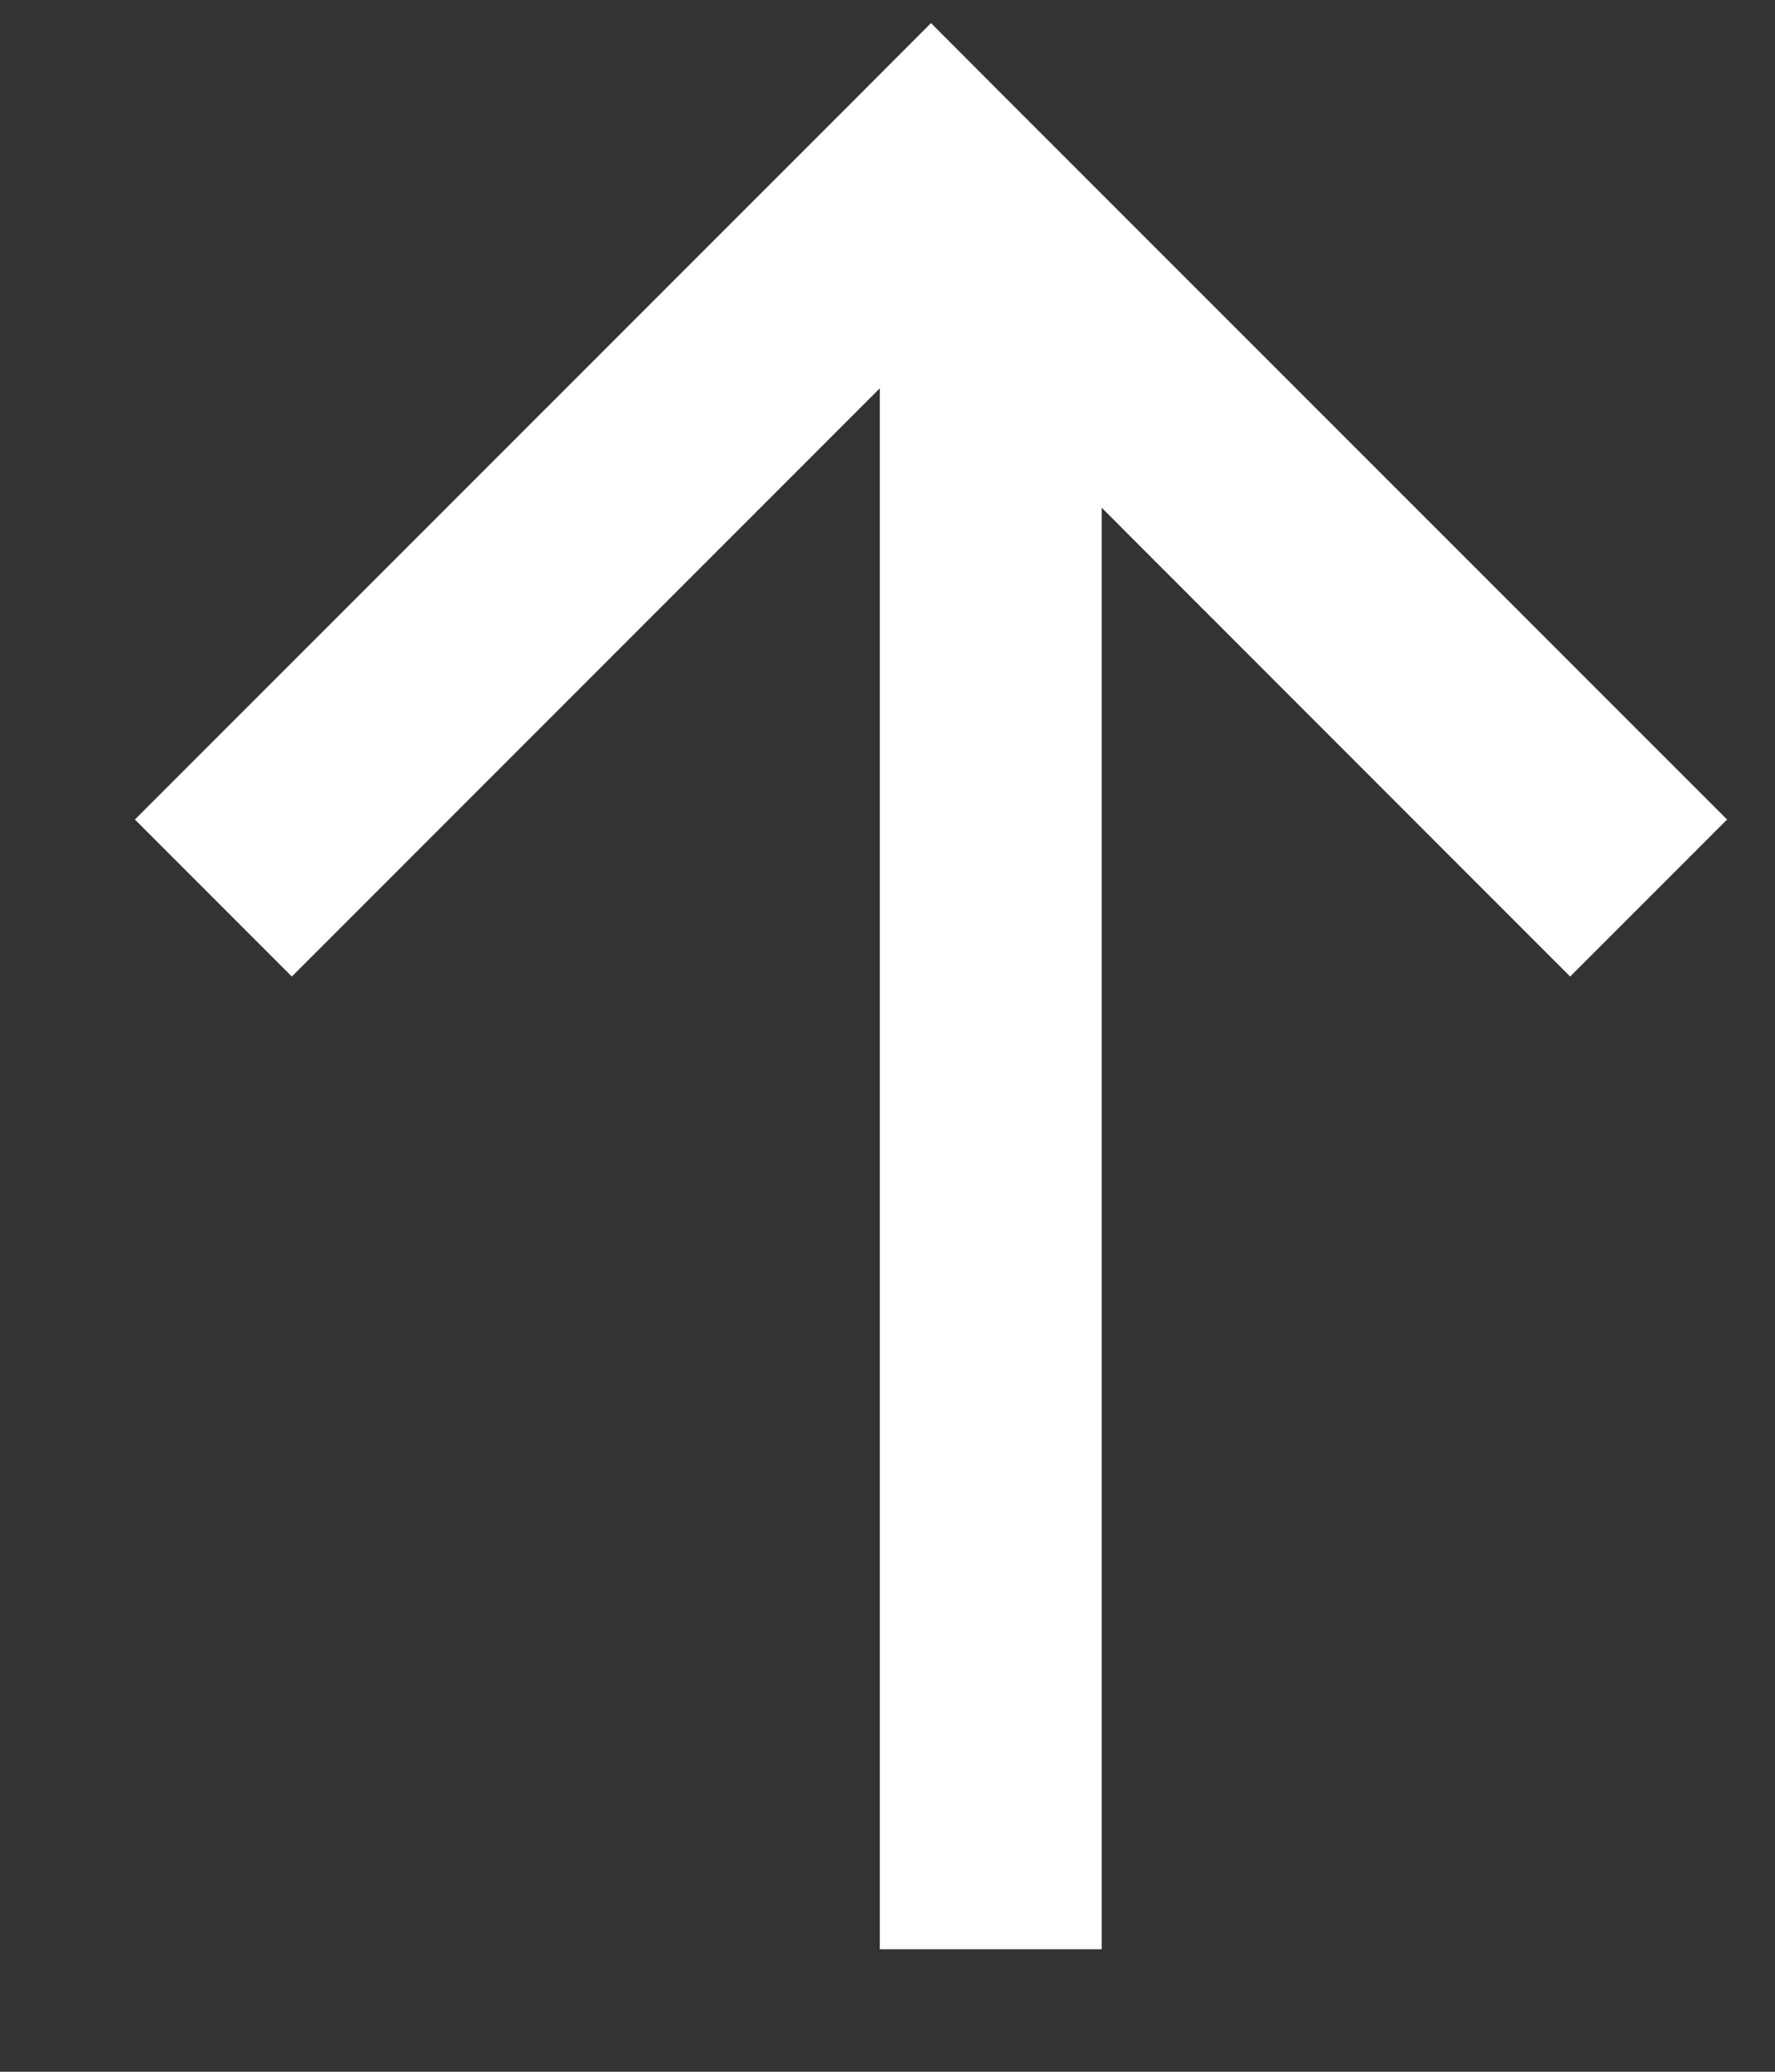
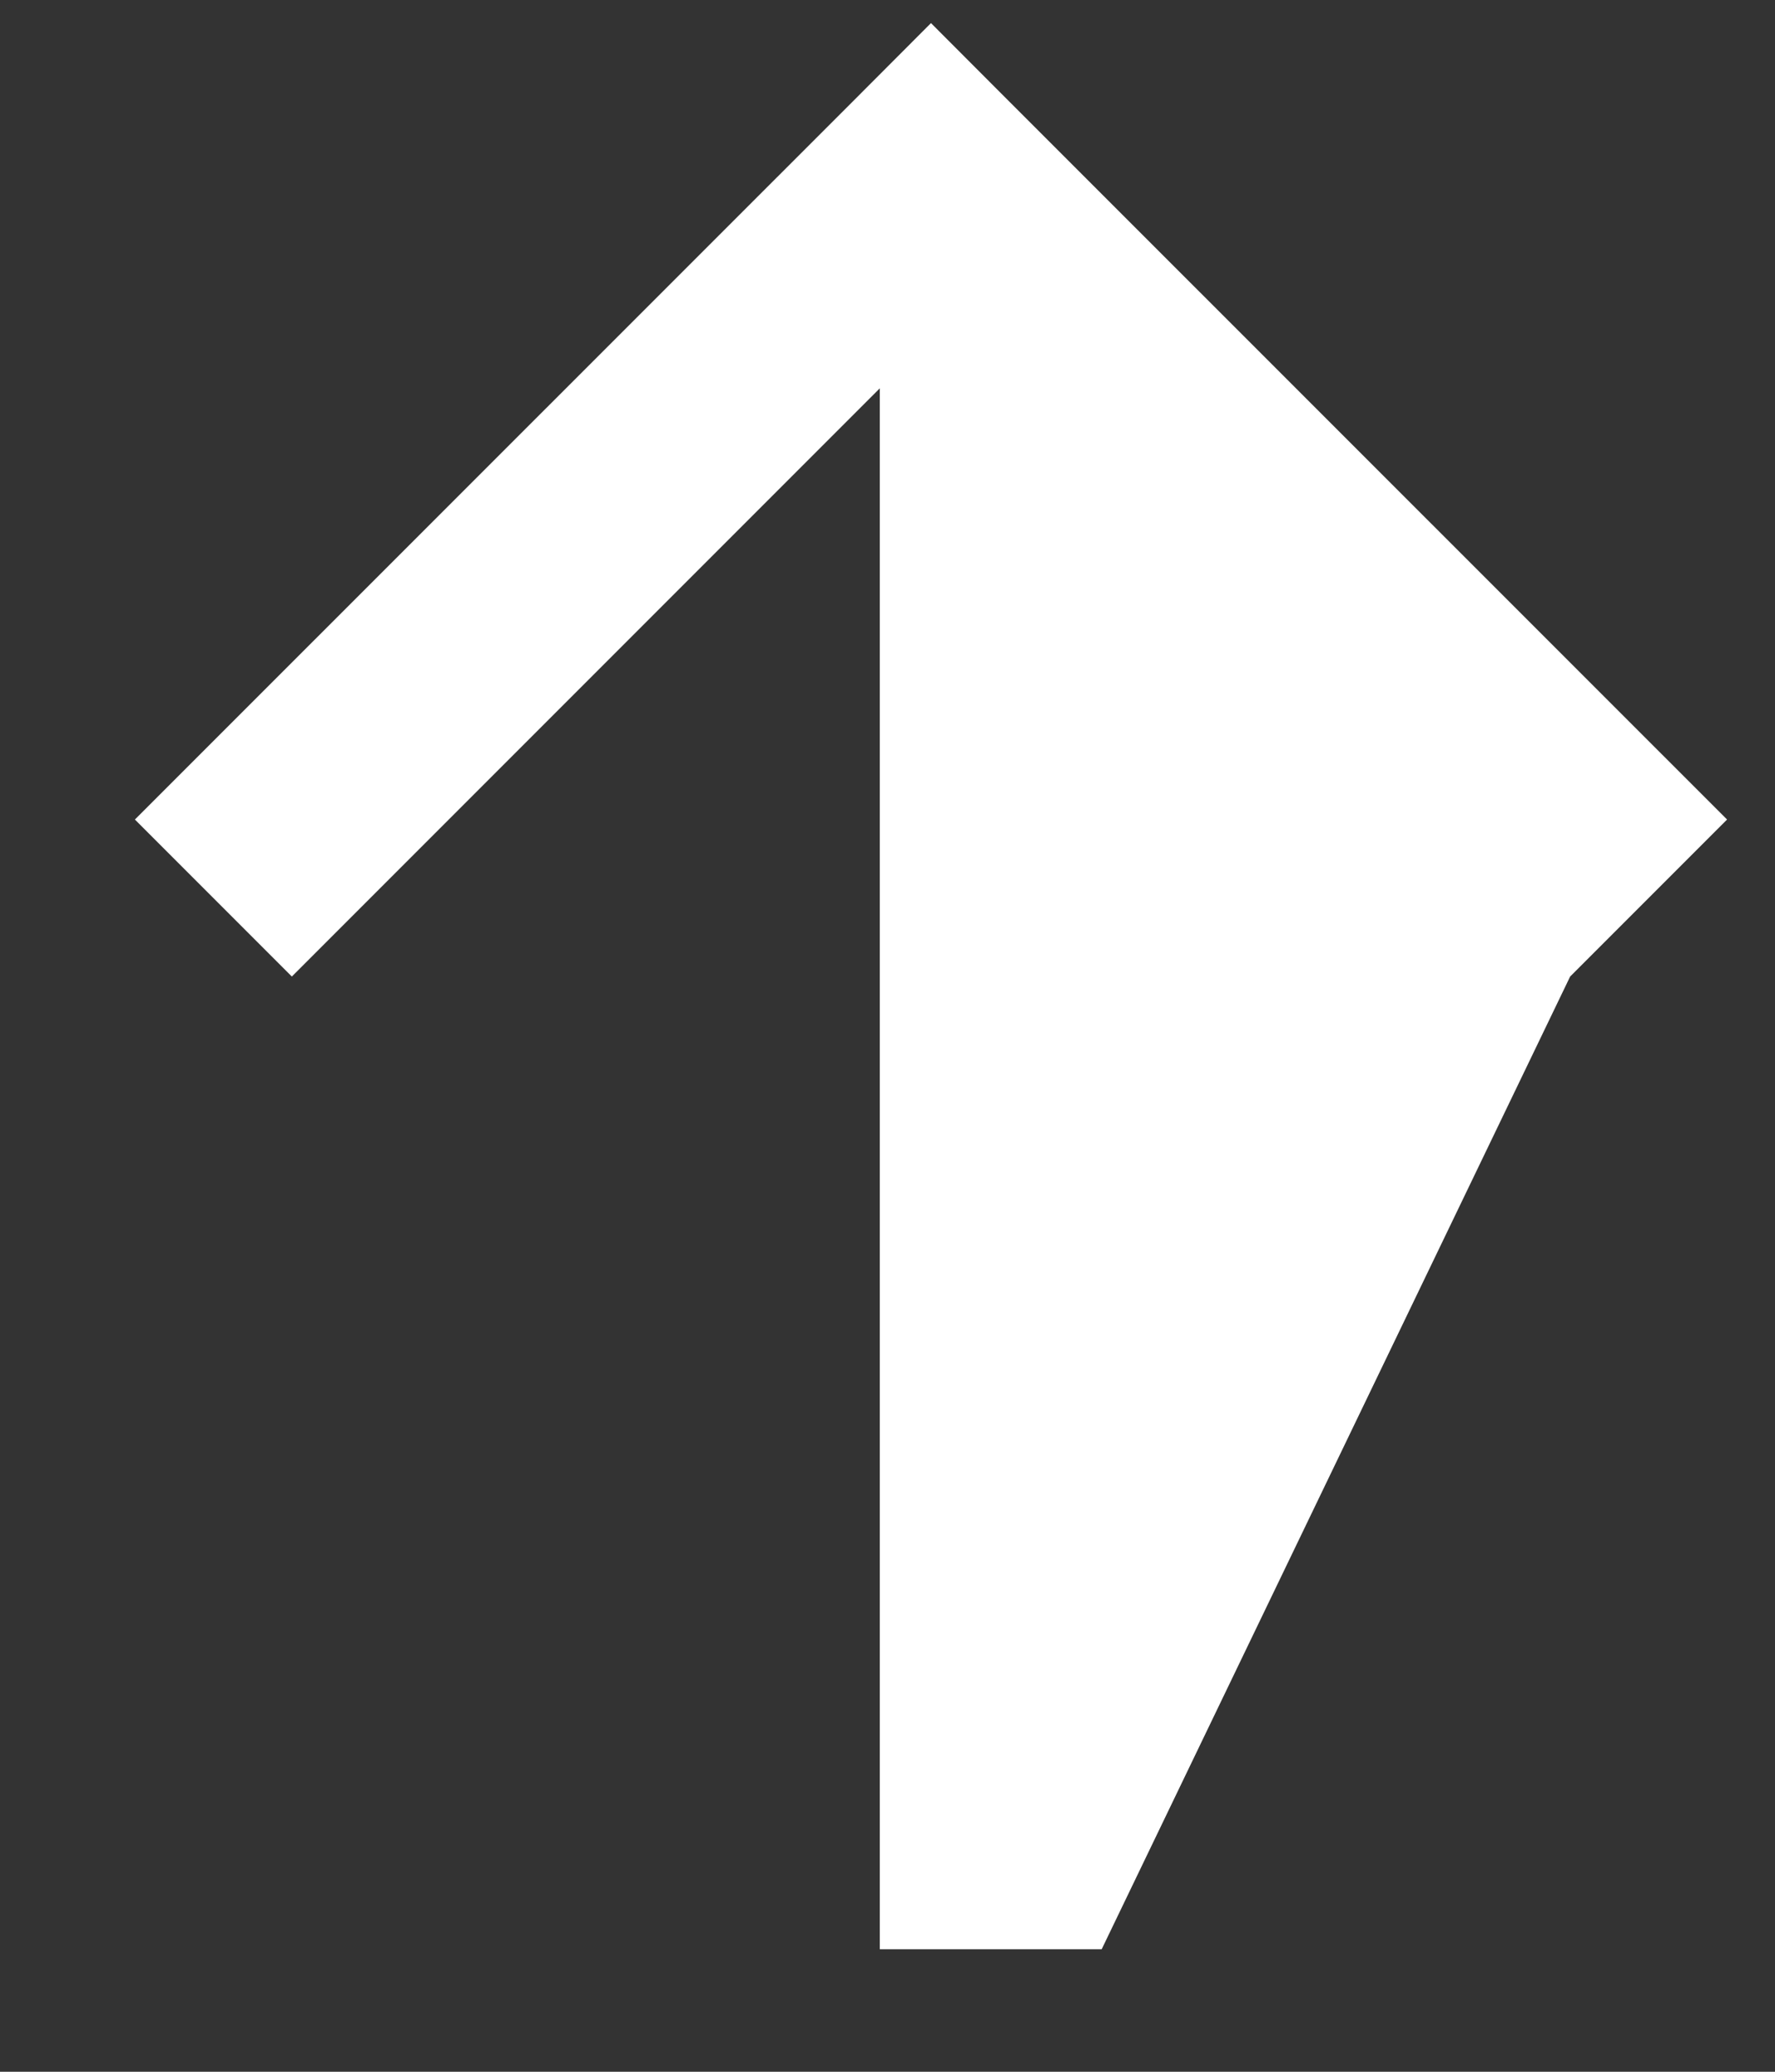
<svg xmlns="http://www.w3.org/2000/svg" width="12" height="14" viewBox="0 0 12 14" fill="none">
  <rect x="0" y="0" width="12" height="14" fill="#333333" stroke="none" />
-   <path fill-rule="evenodd" clip-rule="evenodd" d="M6.824 0.687L6.294 0.156L5.764 0.687L0.912 5.538L1.973 6.599L5.948 2.624L5.948 13.172H7.448L7.448 3.431L10.615 6.599L11.676 5.538L6.824 0.687Z" fill="white" />
+   <path fill-rule="evenodd" clip-rule="evenodd" d="M6.824 0.687L6.294 0.156L5.764 0.687L0.912 5.538L1.973 6.599L5.948 2.624L5.948 13.172H7.448L10.615 6.599L11.676 5.538L6.824 0.687Z" fill="white" />
</svg>